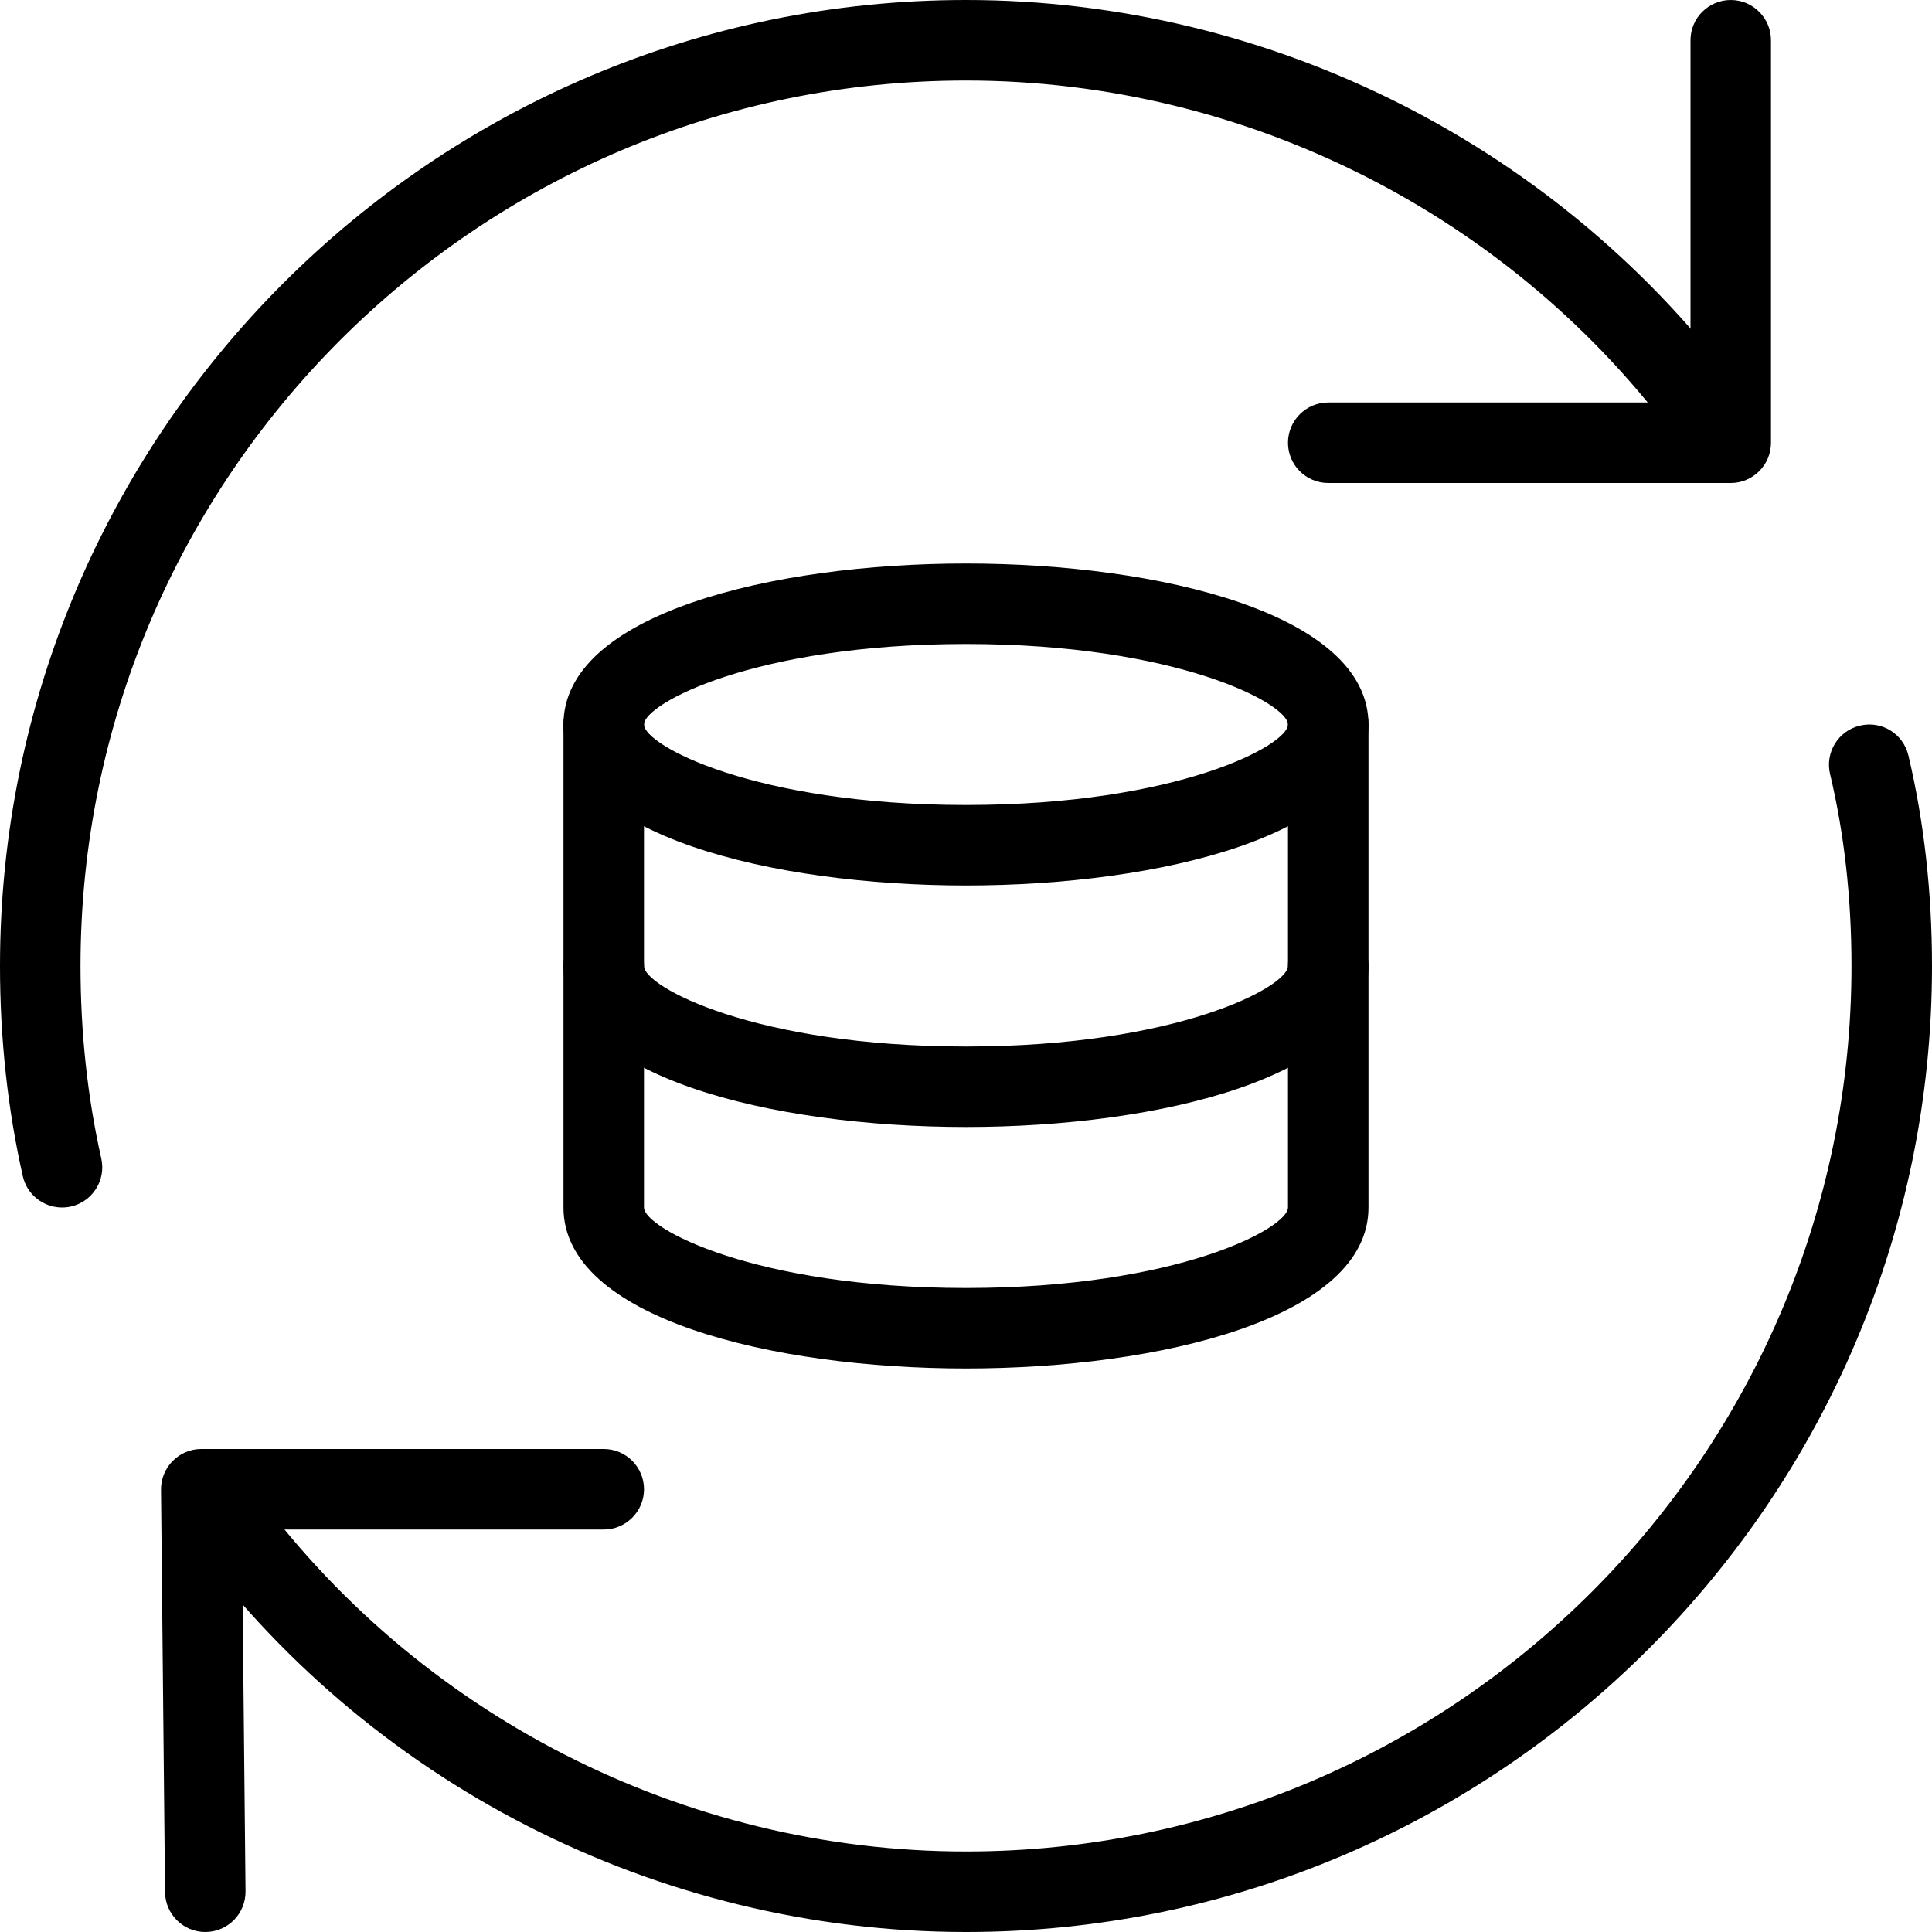
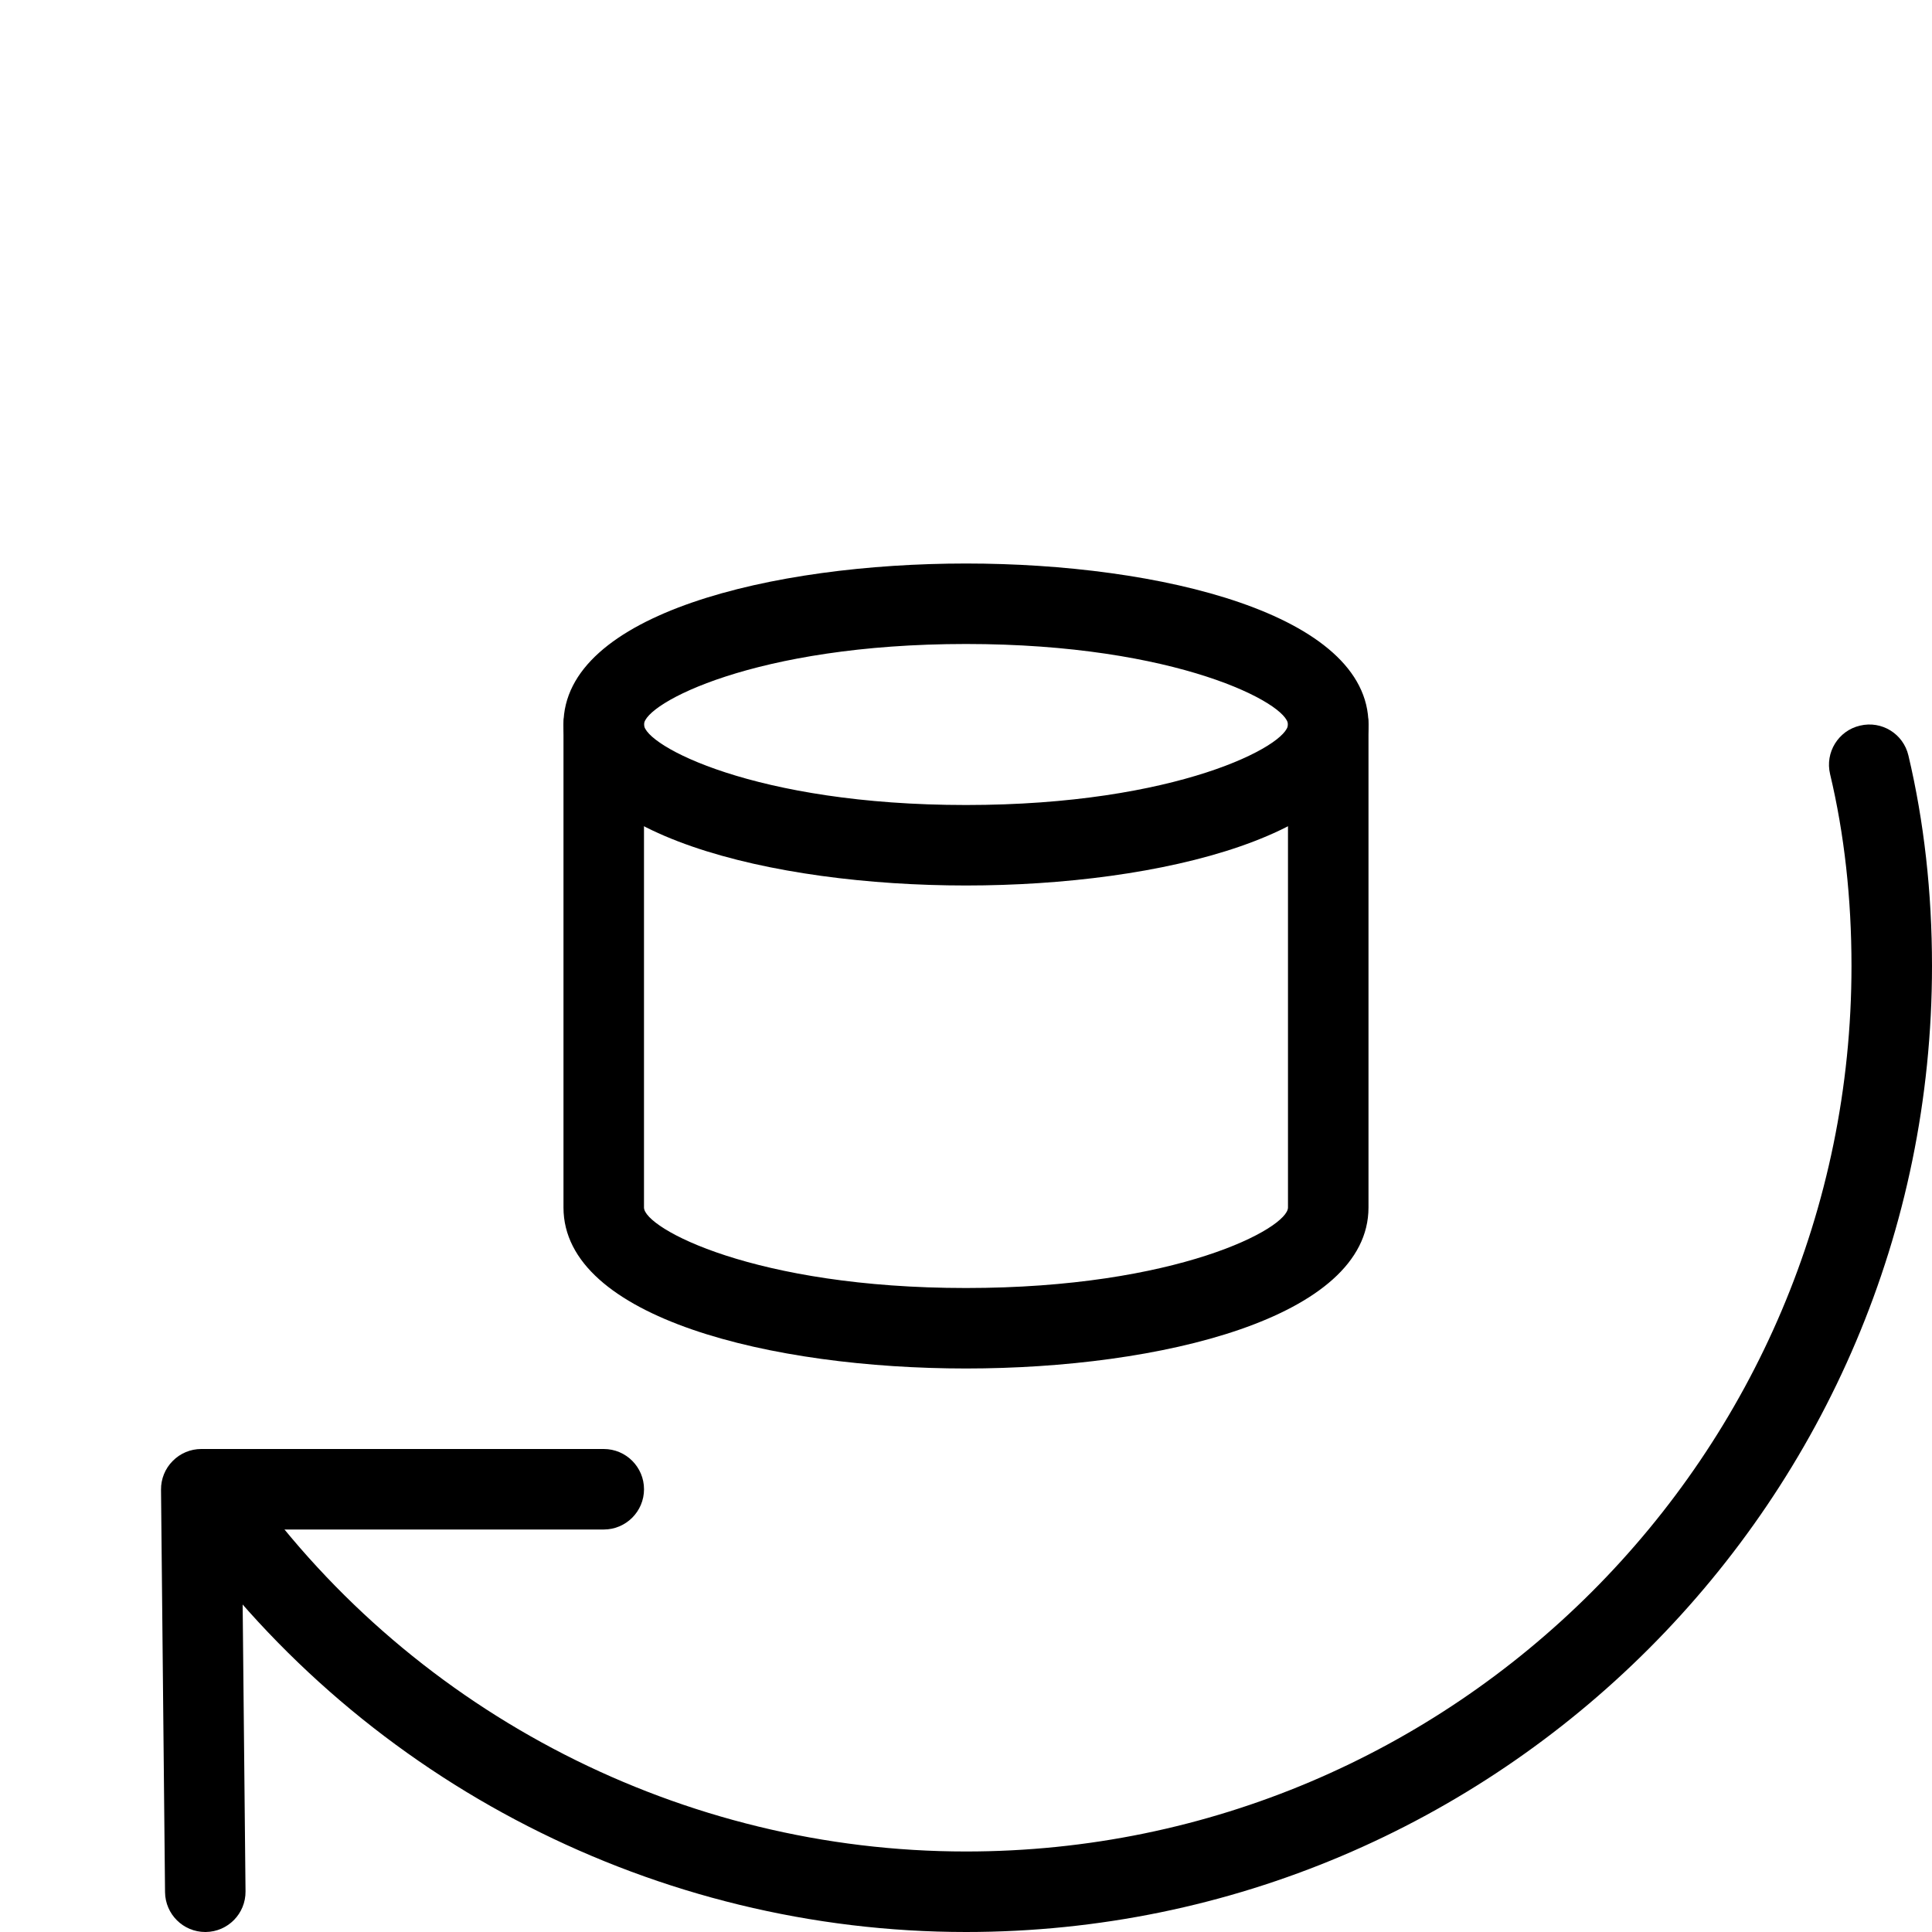
<svg xmlns="http://www.w3.org/2000/svg" width="73" height="73" viewBox="0 0 73 73" fill="none">
  <path d="M36.5 33.458C29.175 33.458 21.291 31.554 21.291 27.375C21.291 23.196 29.175 21.292 36.5 21.292C43.824 21.292 51.708 23.196 51.708 27.375C51.708 31.554 43.824 33.458 36.5 33.458ZM36.5 24.333C28.515 24.333 24.333 26.593 24.333 27.375C24.333 28.157 28.515 30.417 36.5 30.417C44.484 30.417 48.666 28.157 48.666 27.375C48.666 26.593 44.484 24.333 36.5 24.333Z" fill="black" />
  <path d="M36.5 51.708C29.175 51.708 21.291 49.804 21.291 45.625V27.375C21.291 26.535 21.973 25.854 22.812 25.854C23.652 25.854 24.333 26.535 24.333 27.375V45.625C24.333 46.407 28.515 48.667 36.5 48.667C44.484 48.667 48.666 46.407 48.666 45.625V27.375C48.666 26.535 49.348 25.854 50.187 25.854C51.027 25.854 51.708 26.535 51.708 27.375V45.625C51.708 49.804 43.824 51.708 36.5 51.708Z" fill="black" />
-   <path d="M36.5 42.583C29.175 42.583 21.291 40.679 21.291 36.5C21.291 35.66 21.973 34.979 22.812 34.979C23.652 34.979 24.333 35.66 24.333 36.5C24.333 37.282 28.515 39.542 36.5 39.542C44.484 39.542 48.666 37.282 48.666 36.5C48.666 35.66 49.348 34.979 50.187 34.979C51.027 34.979 51.708 35.66 51.708 36.5C51.708 40.679 43.824 42.583 36.5 42.583Z" fill="black" />
-   <path d="M2.342 45.625C1.646 45.625 1.019 45.144 0.861 44.439C0.289 41.908 0 39.237 0 36.5C0 16.373 16.373 0 36.5 0C48.058 0 59.036 5.566 65.861 14.889C66.357 15.567 66.211 16.519 65.533 17.015C64.854 17.514 63.902 17.362 63.407 16.687C57.153 8.143 47.091 3.042 36.5 3.042C18.052 3.042 3.042 18.052 3.042 36.5C3.042 39.016 3.306 41.461 3.826 43.77C4.012 44.591 3.498 45.403 2.677 45.589C2.564 45.613 2.452 45.625 2.342 45.625V45.625Z" fill="black" />
  <path d="M36.5 73C24.853 73 13.827 67.364 7.011 57.922C6.518 57.241 6.673 56.289 7.352 55.799C8.036 55.304 8.982 55.459 9.475 56.14C15.725 64.794 25.827 69.958 36.5 69.958C54.948 69.958 69.958 54.948 69.958 36.5C69.958 33.951 69.688 31.509 69.149 29.249C68.954 28.43 69.46 27.609 70.278 27.418C71.102 27.22 71.917 27.728 72.109 28.546C72.699 31.037 73 33.714 73 36.5C73 56.627 56.627 73 36.5 73V73Z" fill="black" />
  <path d="M7.756 73C6.923 73 6.245 72.328 6.236 71.494L6.084 56.286C6.08 55.882 6.239 55.489 6.525 55.203C6.811 54.911 7.2 54.75 7.604 54.75H22.813C23.652 54.75 24.334 55.431 24.334 56.271C24.334 57.11 23.652 57.792 22.813 57.792H9.14L9.277 71.464C9.286 72.303 8.614 72.991 7.772 73C7.769 73 7.763 73 7.756 73V73Z" fill="black" />
-   <path d="M65.396 18.25H50.187C49.348 18.25 48.666 17.569 48.666 16.729C48.666 15.89 49.348 15.208 50.187 15.208H63.875V1.521C63.875 0.681 64.556 0 65.396 0C66.235 0 66.916 0.681 66.916 1.521V16.729C66.916 17.569 66.235 18.25 65.396 18.25Z" fill="black" />
</svg>